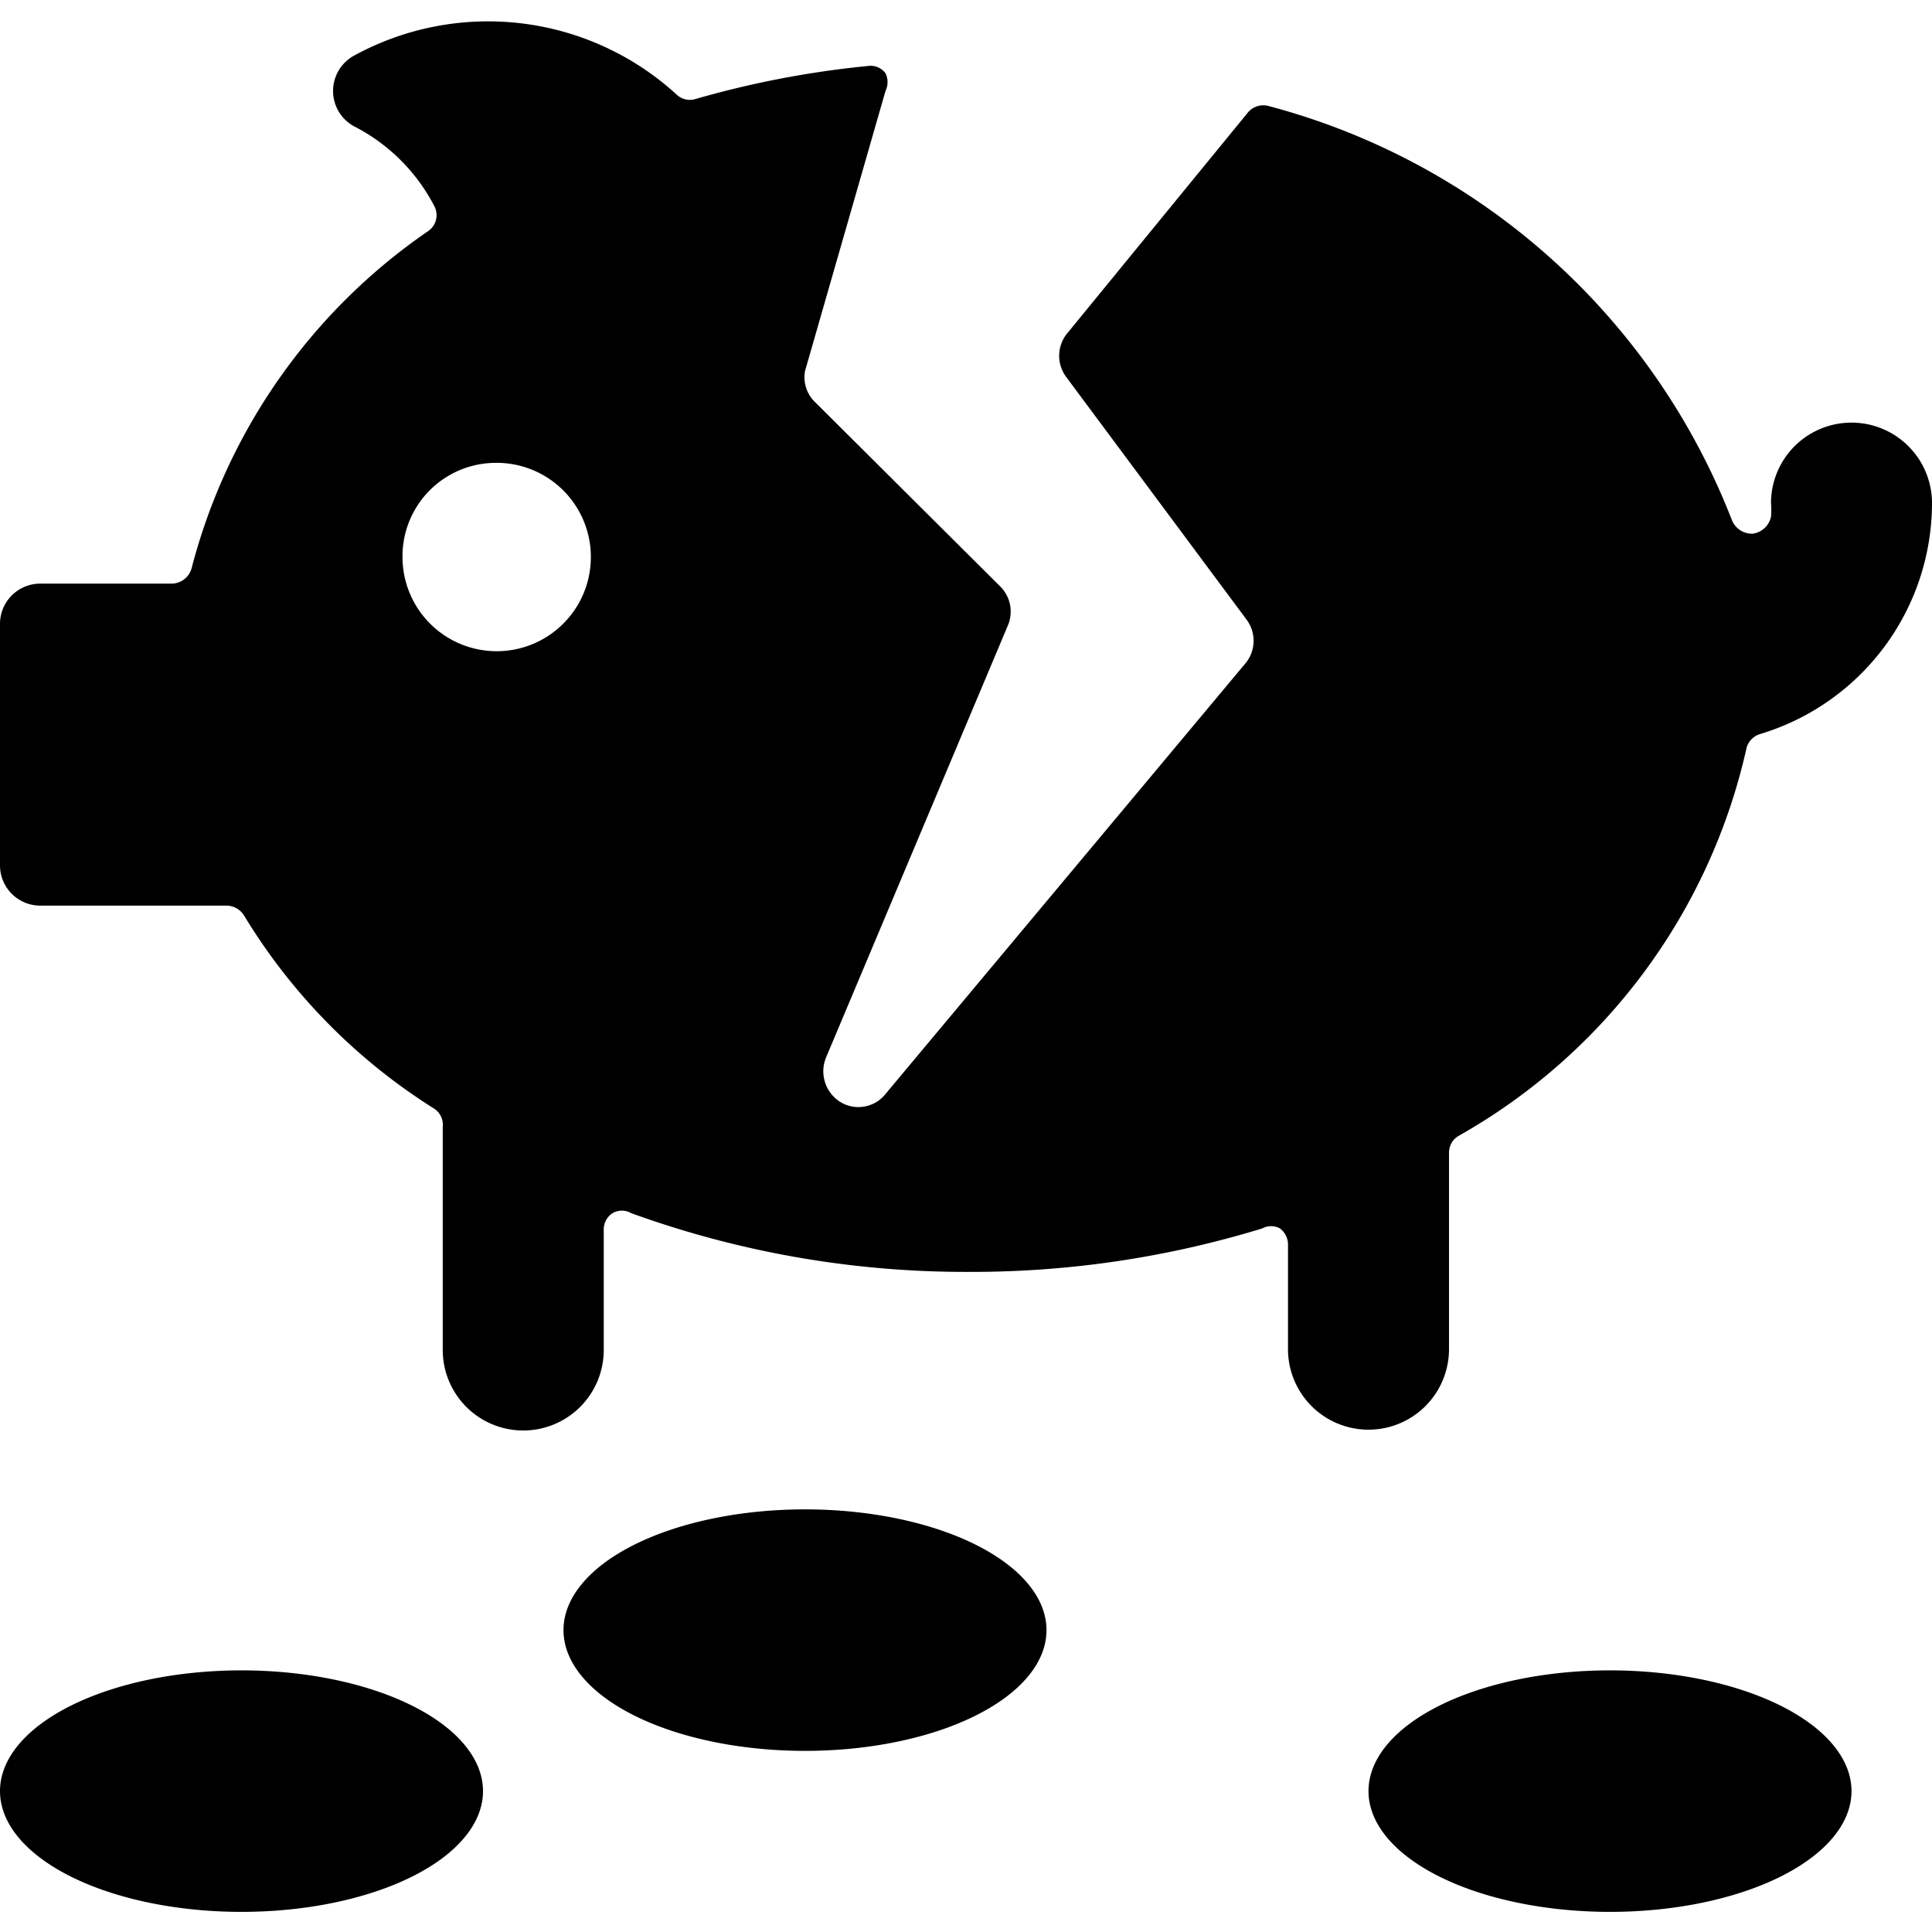
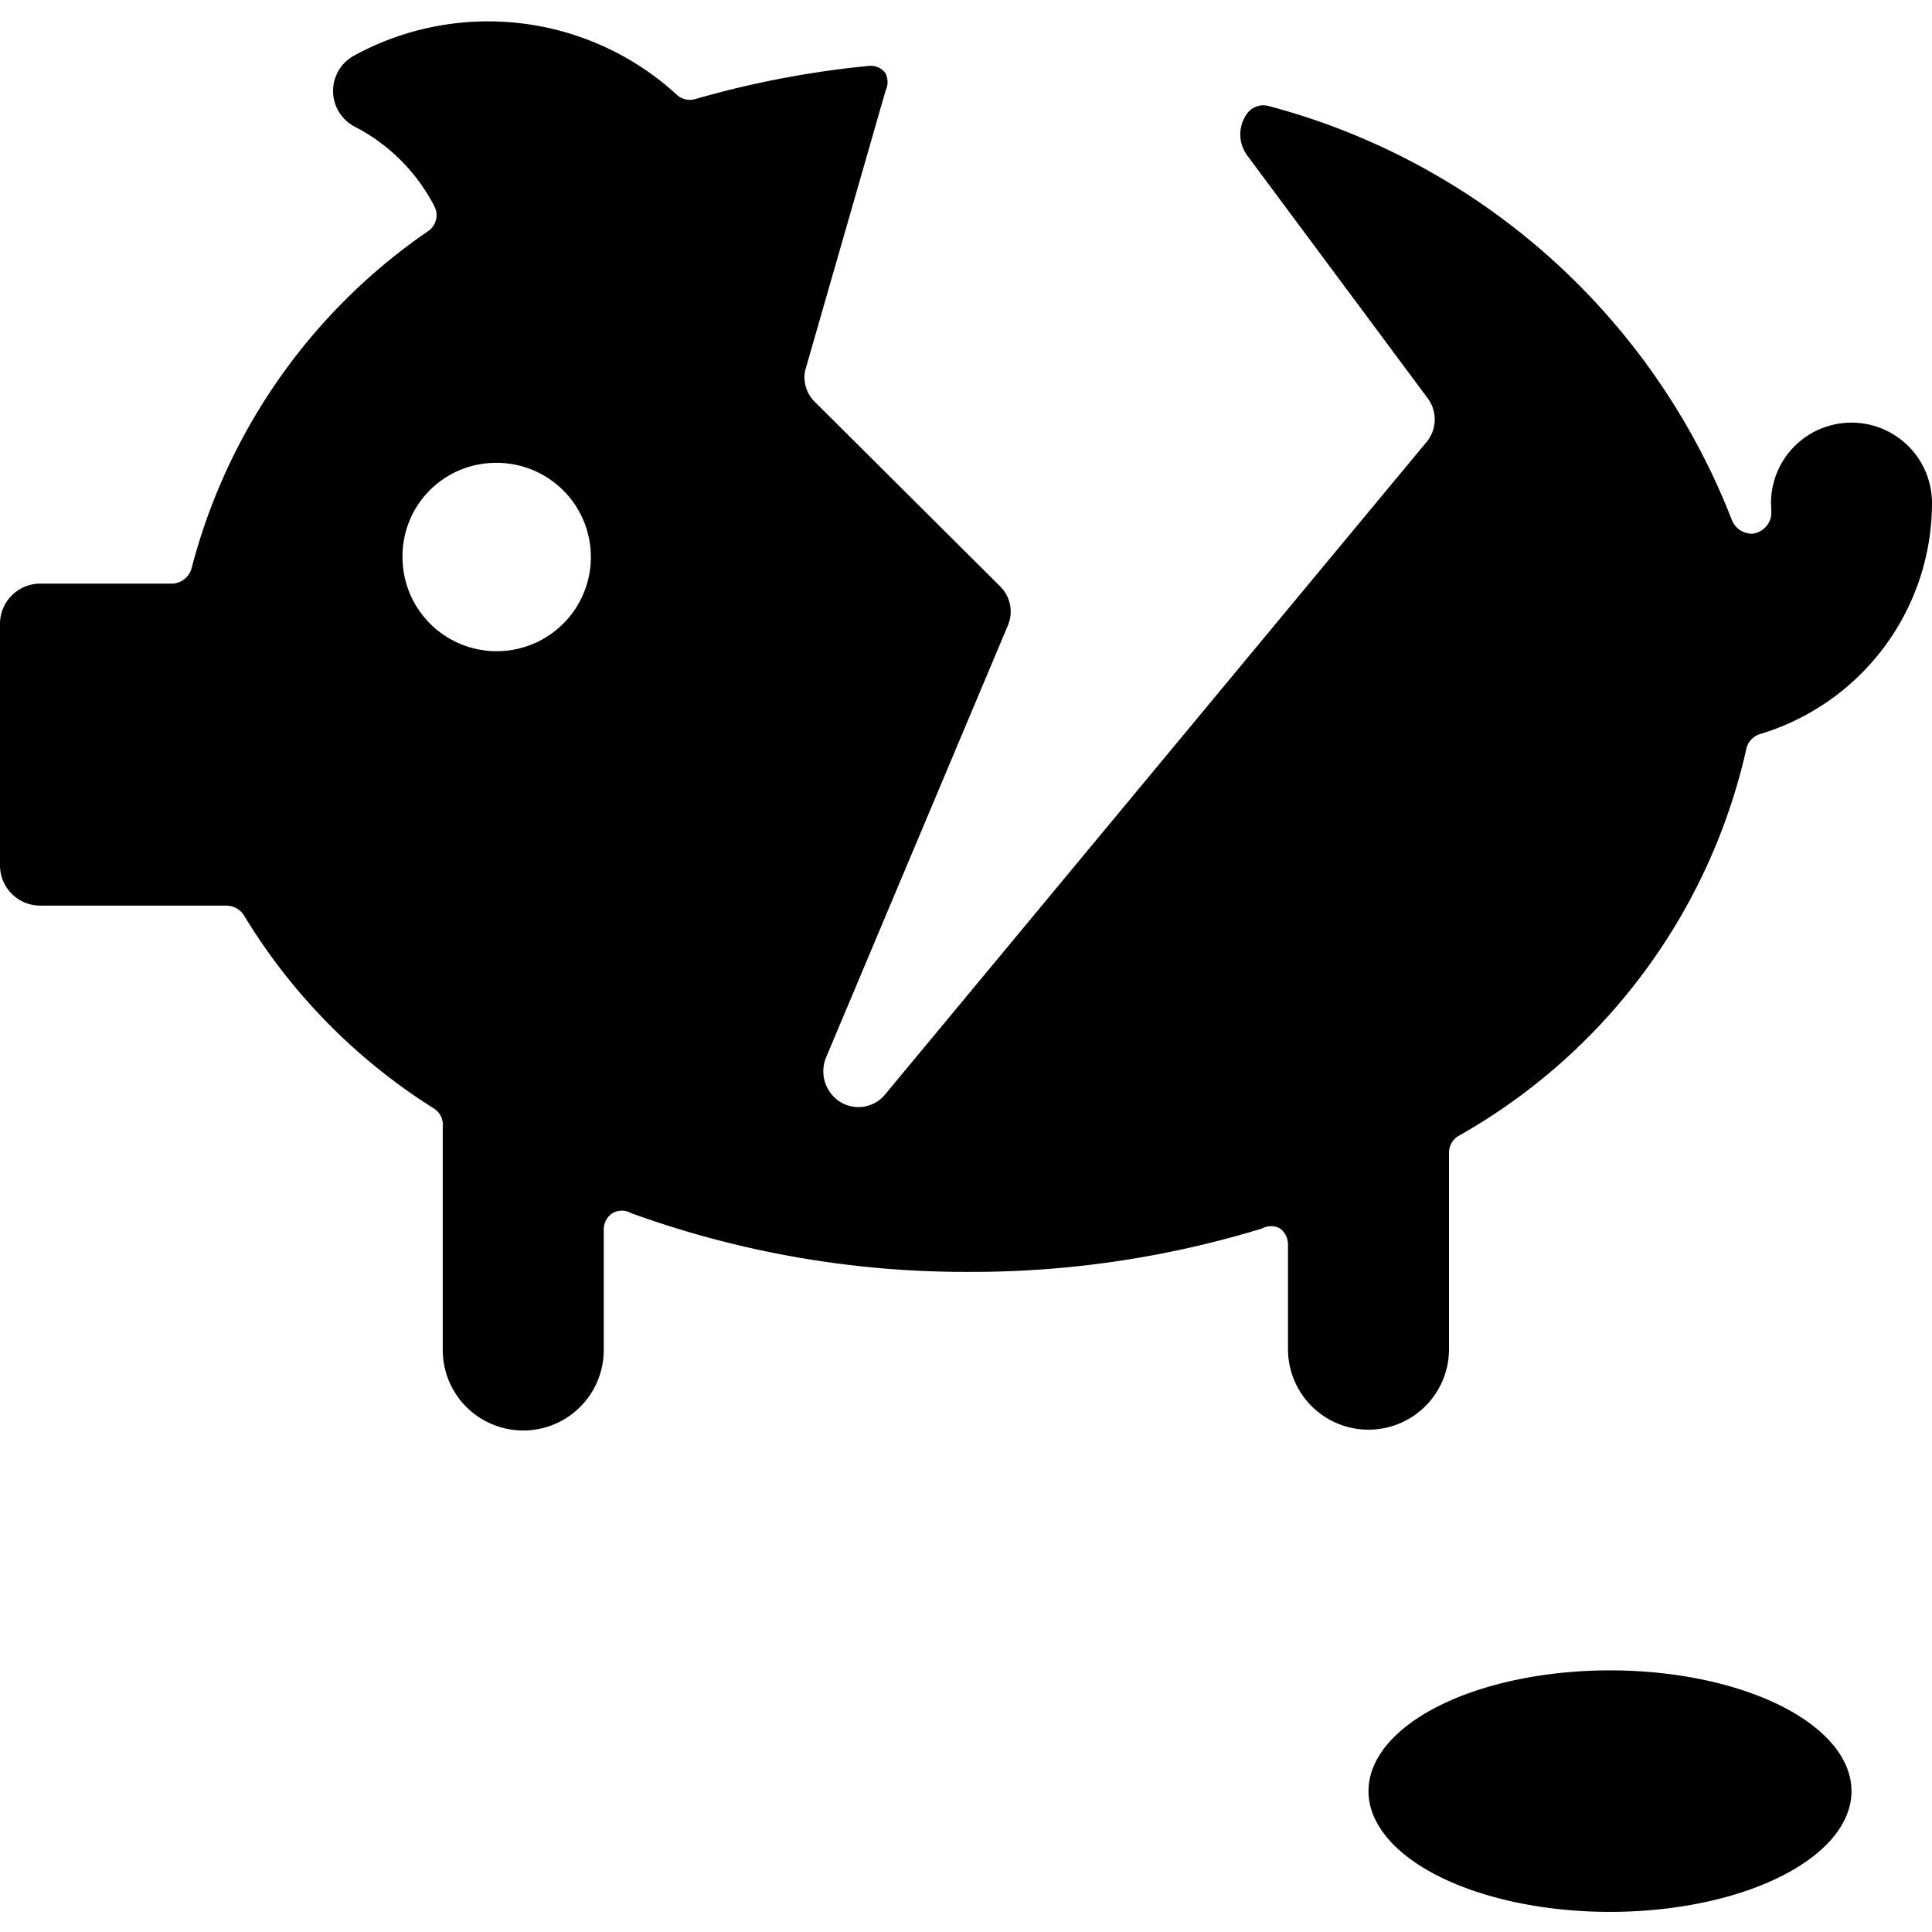
<svg xmlns="http://www.w3.org/2000/svg" viewBox="0 0 24 24">
  <g>
-     <path d="M0.5 11.25h2.32a0.26 0.26 0 0 1 0.21 0.12 7.3 7.3 0 0 0 2.36 2.4 0.24 0.24 0 0 1 0.11 0.23v2.77a1 1 0 0 0 2 0v-1.5a0.24 0.24 0 0 1 0.11 -0.2 0.23 0.23 0 0 1 0.23 0 12.2 12.2 0 0 0 4.2 0.73 12.32 12.32 0 0 0 3.64 -0.54 0.23 0.23 0 0 1 0.22 0 0.25 0.25 0 0 1 0.1 0.2v1.3a1 1 0 0 0 2 0v-2.44a0.24 0.24 0 0 1 0.12 -0.21 7.38 7.38 0 0 0 3.57 -4.79 0.25 0.25 0 0 1 0.17 -0.2A3 3 0 0 0 24 6.25a1 1 0 0 0 -2 0 1 1 0 0 1 0 0.17 0.27 0.27 0 0 1 -0.23 0.21 0.27 0.27 0 0 1 -0.26 -0.18 8.51 8.51 0 0 0 -5.74 -5.13 0.25 0.25 0 0 0 -0.27 0.08l-2.25 2.75a0.44 0.44 0 0 0 0 0.54l2.23 3a0.44 0.44 0 0 1 0 0.54L11 13.59a0.43 0.43 0 0 1 -0.56 0.1 0.45 0.45 0 0 1 -0.18 -0.55l2.26 -5.37a0.44 0.44 0 0 0 -0.09 -0.48L10.13 5a0.43 0.43 0 0 1 -0.13 -0.39l1 -3.48a0.25 0.25 0 0 0 0 -0.22 0.23 0.23 0 0 0 -0.22 -0.09 11.9 11.9 0 0 0 -2.14 0.41 0.24 0.24 0 0 1 -0.24 -0.06 3.47 3.47 0 0 0 -4 -0.48 0.5 0.5 0 0 0 0 0.88 2.3 2.3 0 0 1 1 1 0.24 0.24 0 0 1 -0.08 0.3 7.3 7.3 0 0 0 -2.94 4.19 0.26 0.26 0 0 1 -0.24 0.19H0.5a0.5 0.5 0 0 0 -0.5 0.5v3a0.5 0.5 0 0 0 0.5 0.5Zm5.64 -5.5A1.17 1.17 0 1 1 5 6.92a1.16 1.16 0 0 1 1.14 -1.17Z" fill="#000000" stroke-width="1" />
-     <path d="M0 22.25a3 1.5 0 1 0 6 0 3 1.5 0 1 0 -6 0" fill="#000000" stroke-width="1" />
-     <path d="M7 20.25a3 1.5 0 1 0 6 0 3 1.5 0 1 0 -6 0" fill="#000000" stroke-width="1" />
+     <path d="M0.5 11.25h2.32a0.26 0.26 0 0 1 0.21 0.12 7.3 7.3 0 0 0 2.36 2.4 0.24 0.24 0 0 1 0.11 0.23v2.77a1 1 0 0 0 2 0v-1.5a0.24 0.24 0 0 1 0.11 -0.2 0.23 0.23 0 0 1 0.23 0 12.2 12.2 0 0 0 4.2 0.73 12.32 12.32 0 0 0 3.64 -0.54 0.23 0.23 0 0 1 0.22 0 0.25 0.25 0 0 1 0.1 0.2v1.3a1 1 0 0 0 2 0v-2.44a0.24 0.24 0 0 1 0.12 -0.21 7.38 7.38 0 0 0 3.57 -4.79 0.25 0.25 0 0 1 0.17 -0.2A3 3 0 0 0 24 6.25a1 1 0 0 0 -2 0 1 1 0 0 1 0 0.17 0.27 0.27 0 0 1 -0.23 0.21 0.27 0.27 0 0 1 -0.26 -0.18 8.51 8.51 0 0 0 -5.74 -5.13 0.25 0.25 0 0 0 -0.27 0.08a0.44 0.44 0 0 0 0 0.54l2.23 3a0.44 0.44 0 0 1 0 0.54L11 13.59a0.43 0.43 0 0 1 -0.56 0.1 0.45 0.45 0 0 1 -0.18 -0.55l2.26 -5.37a0.44 0.44 0 0 0 -0.09 -0.48L10.13 5a0.43 0.43 0 0 1 -0.13 -0.39l1 -3.48a0.25 0.25 0 0 0 0 -0.22 0.23 0.23 0 0 0 -0.22 -0.09 11.9 11.9 0 0 0 -2.14 0.41 0.24 0.24 0 0 1 -0.24 -0.06 3.47 3.47 0 0 0 -4 -0.48 0.5 0.5 0 0 0 0 0.88 2.3 2.3 0 0 1 1 1 0.24 0.24 0 0 1 -0.08 0.3 7.3 7.3 0 0 0 -2.94 4.19 0.26 0.26 0 0 1 -0.24 0.19H0.5a0.5 0.5 0 0 0 -0.5 0.5v3a0.5 0.5 0 0 0 0.5 0.5Zm5.64 -5.5A1.17 1.17 0 1 1 5 6.92a1.16 1.16 0 0 1 1.14 -1.17Z" fill="#000000" stroke-width="1" />
    <path d="M17 22.25a3 1.5 0 1 0 6 0 3 1.5 0 1 0 -6 0" fill="#000000" stroke-width="1" />
  </g>
</svg>